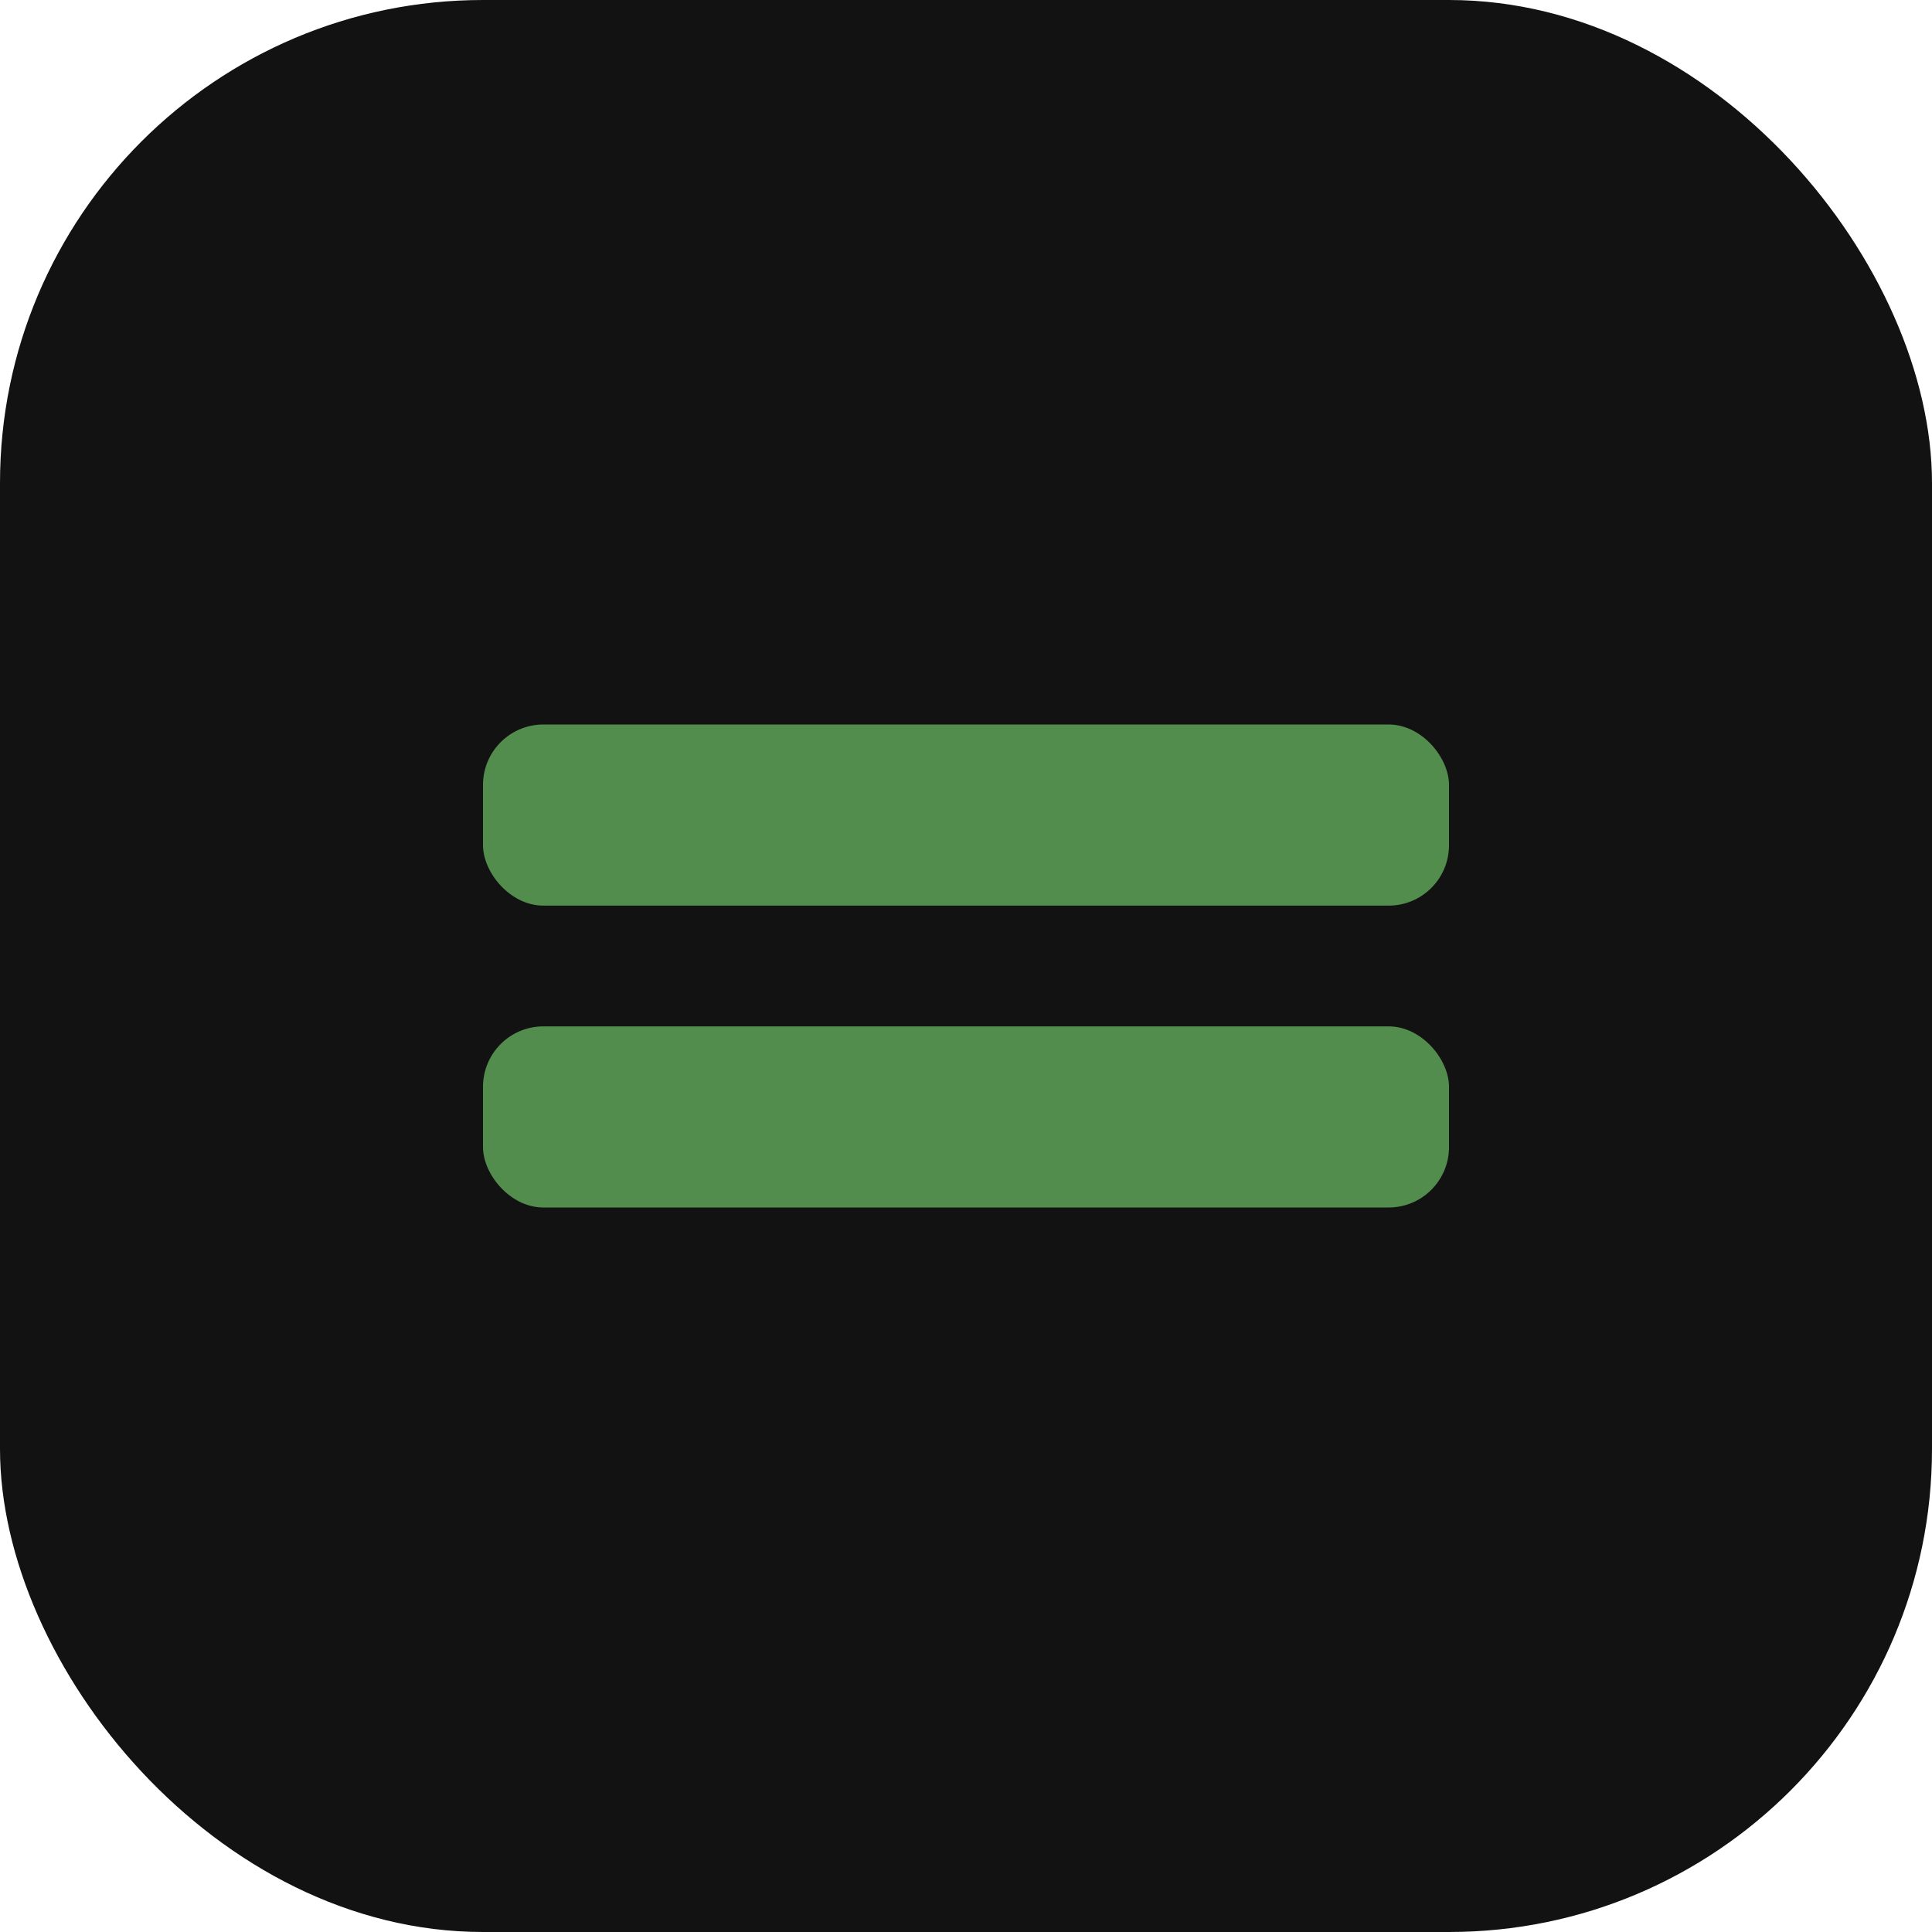
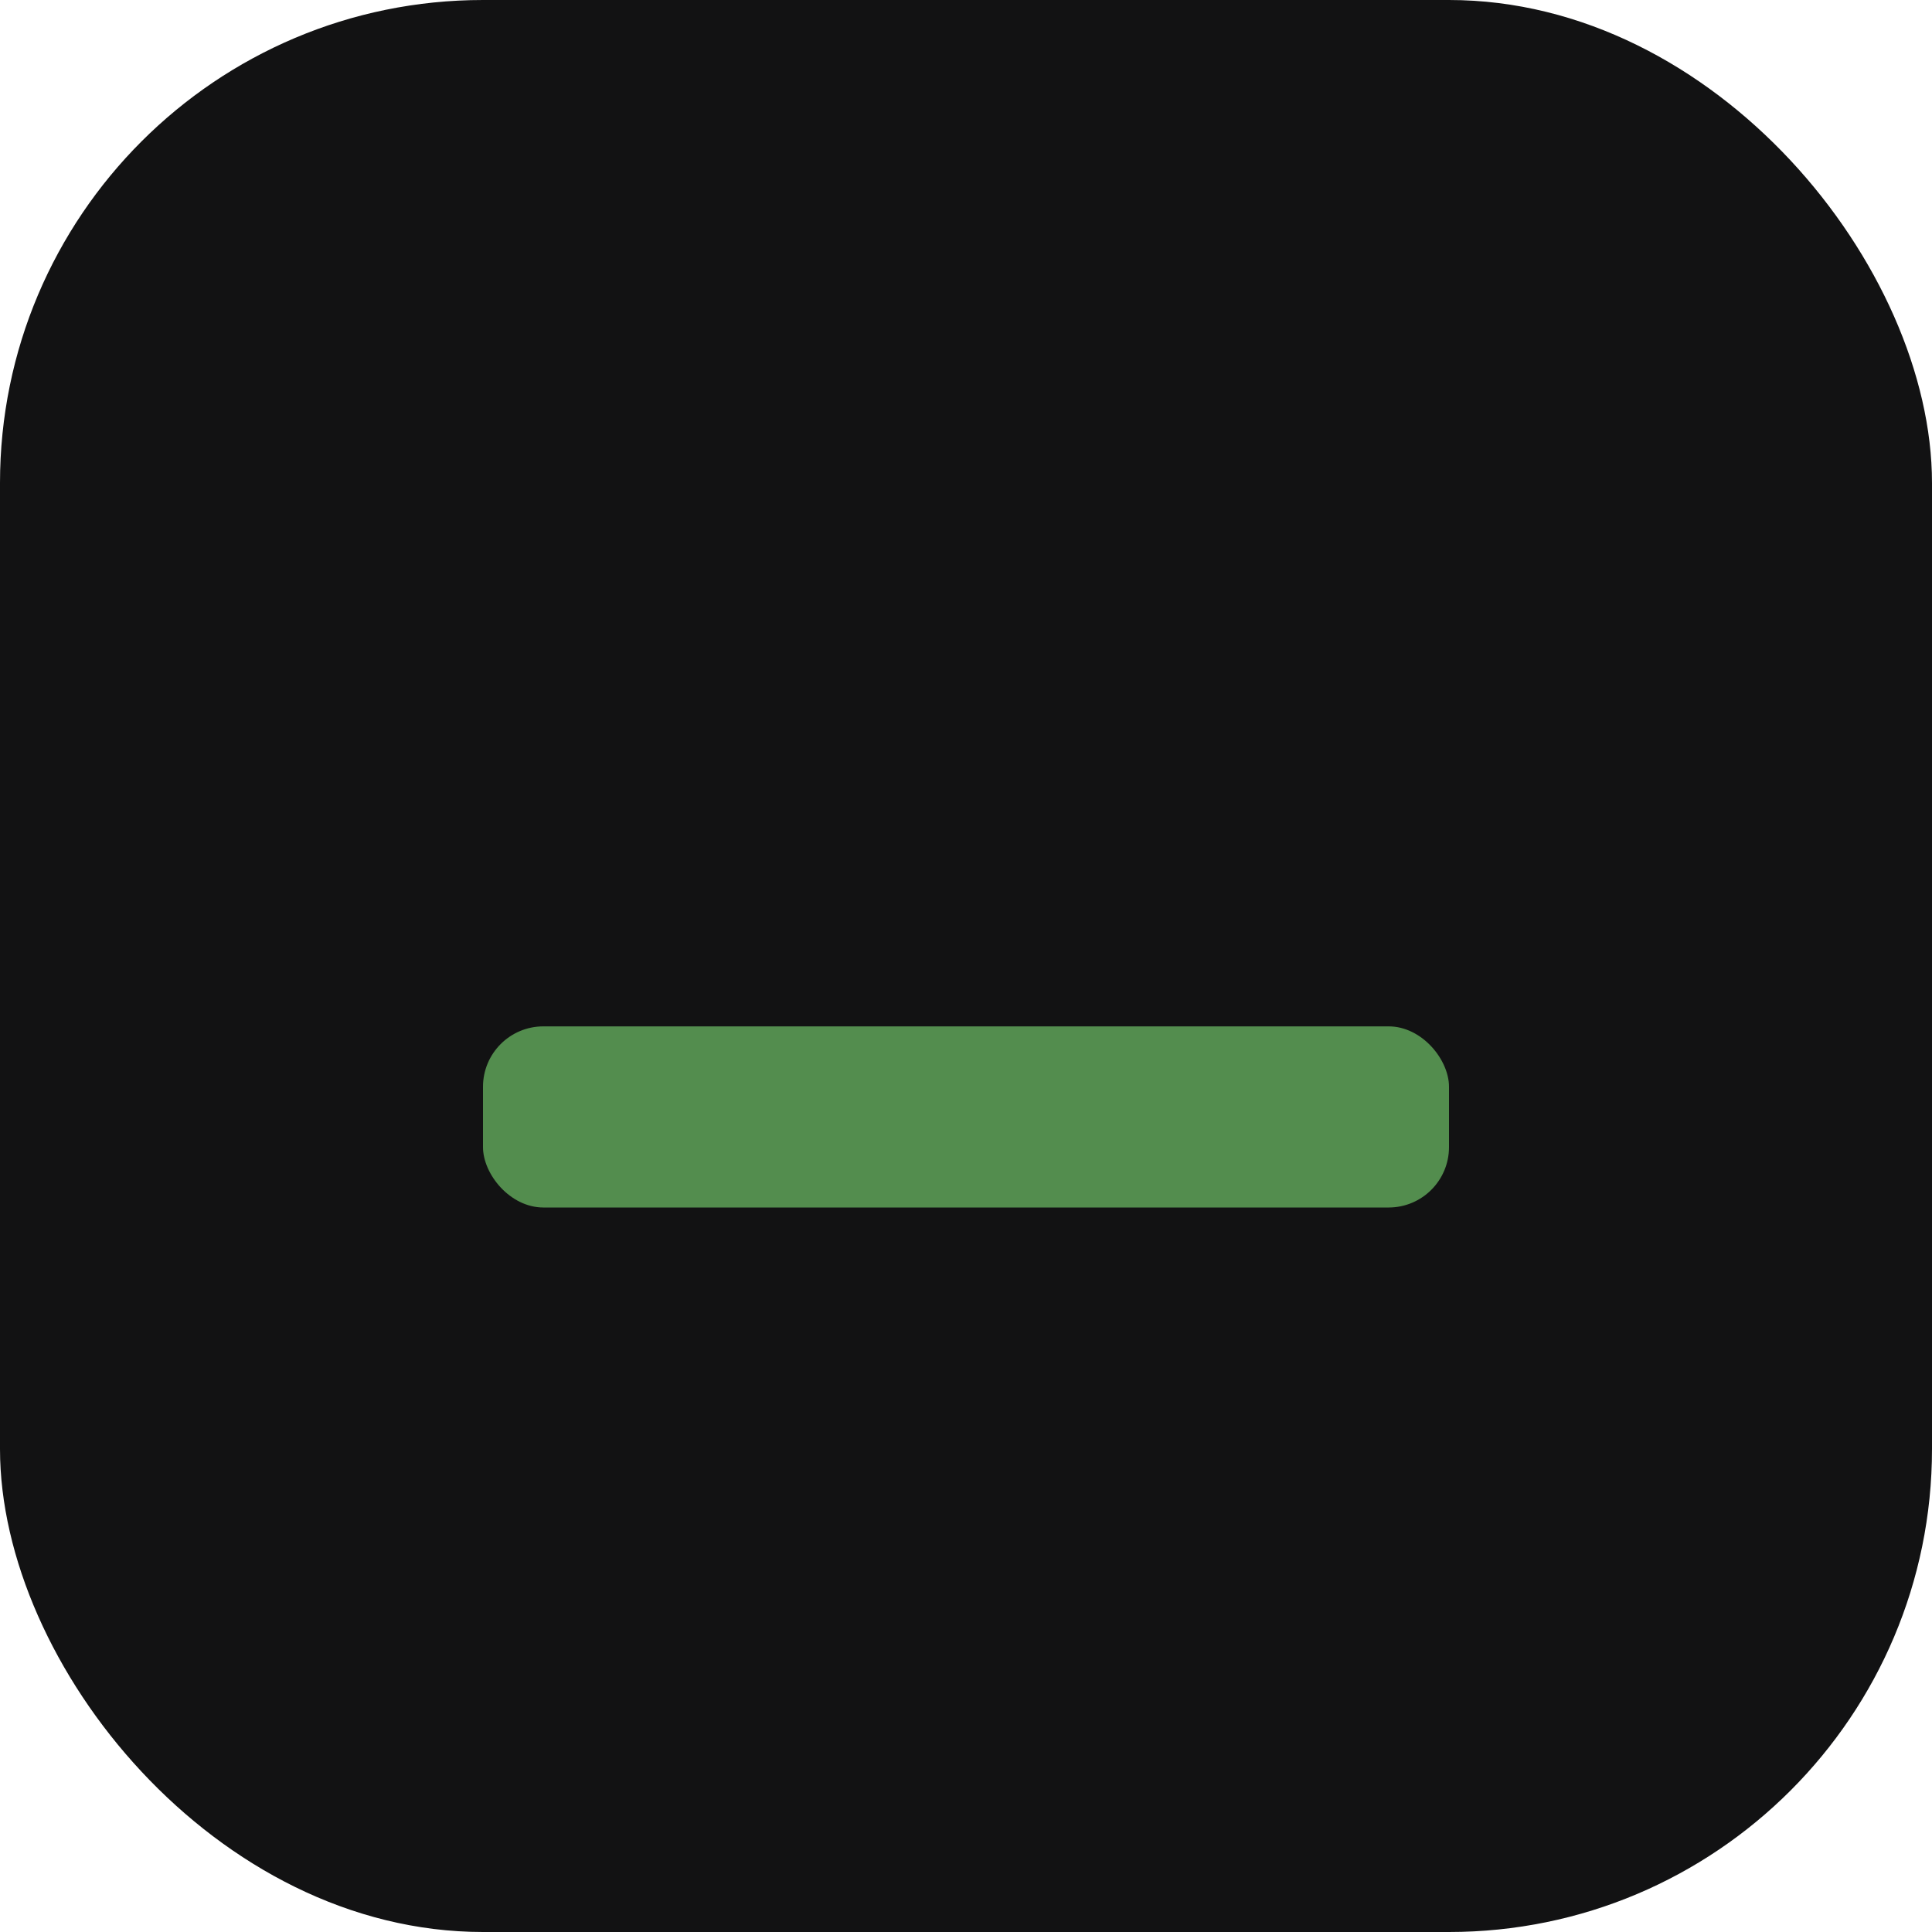
<svg xmlns="http://www.w3.org/2000/svg" width="180" height="180" viewBox="0 0 180 180" fill="none">
  <rect width="180" height="180" rx="45" fill="#121213" />
-   <rect x="45" y="67.5" width="90" height="16.875" rx="5.625" fill="#538d4e" />
  <rect x="45" y="95.625" width="90" height="16.875" rx="5.625" fill="#538d4e" />
</svg>